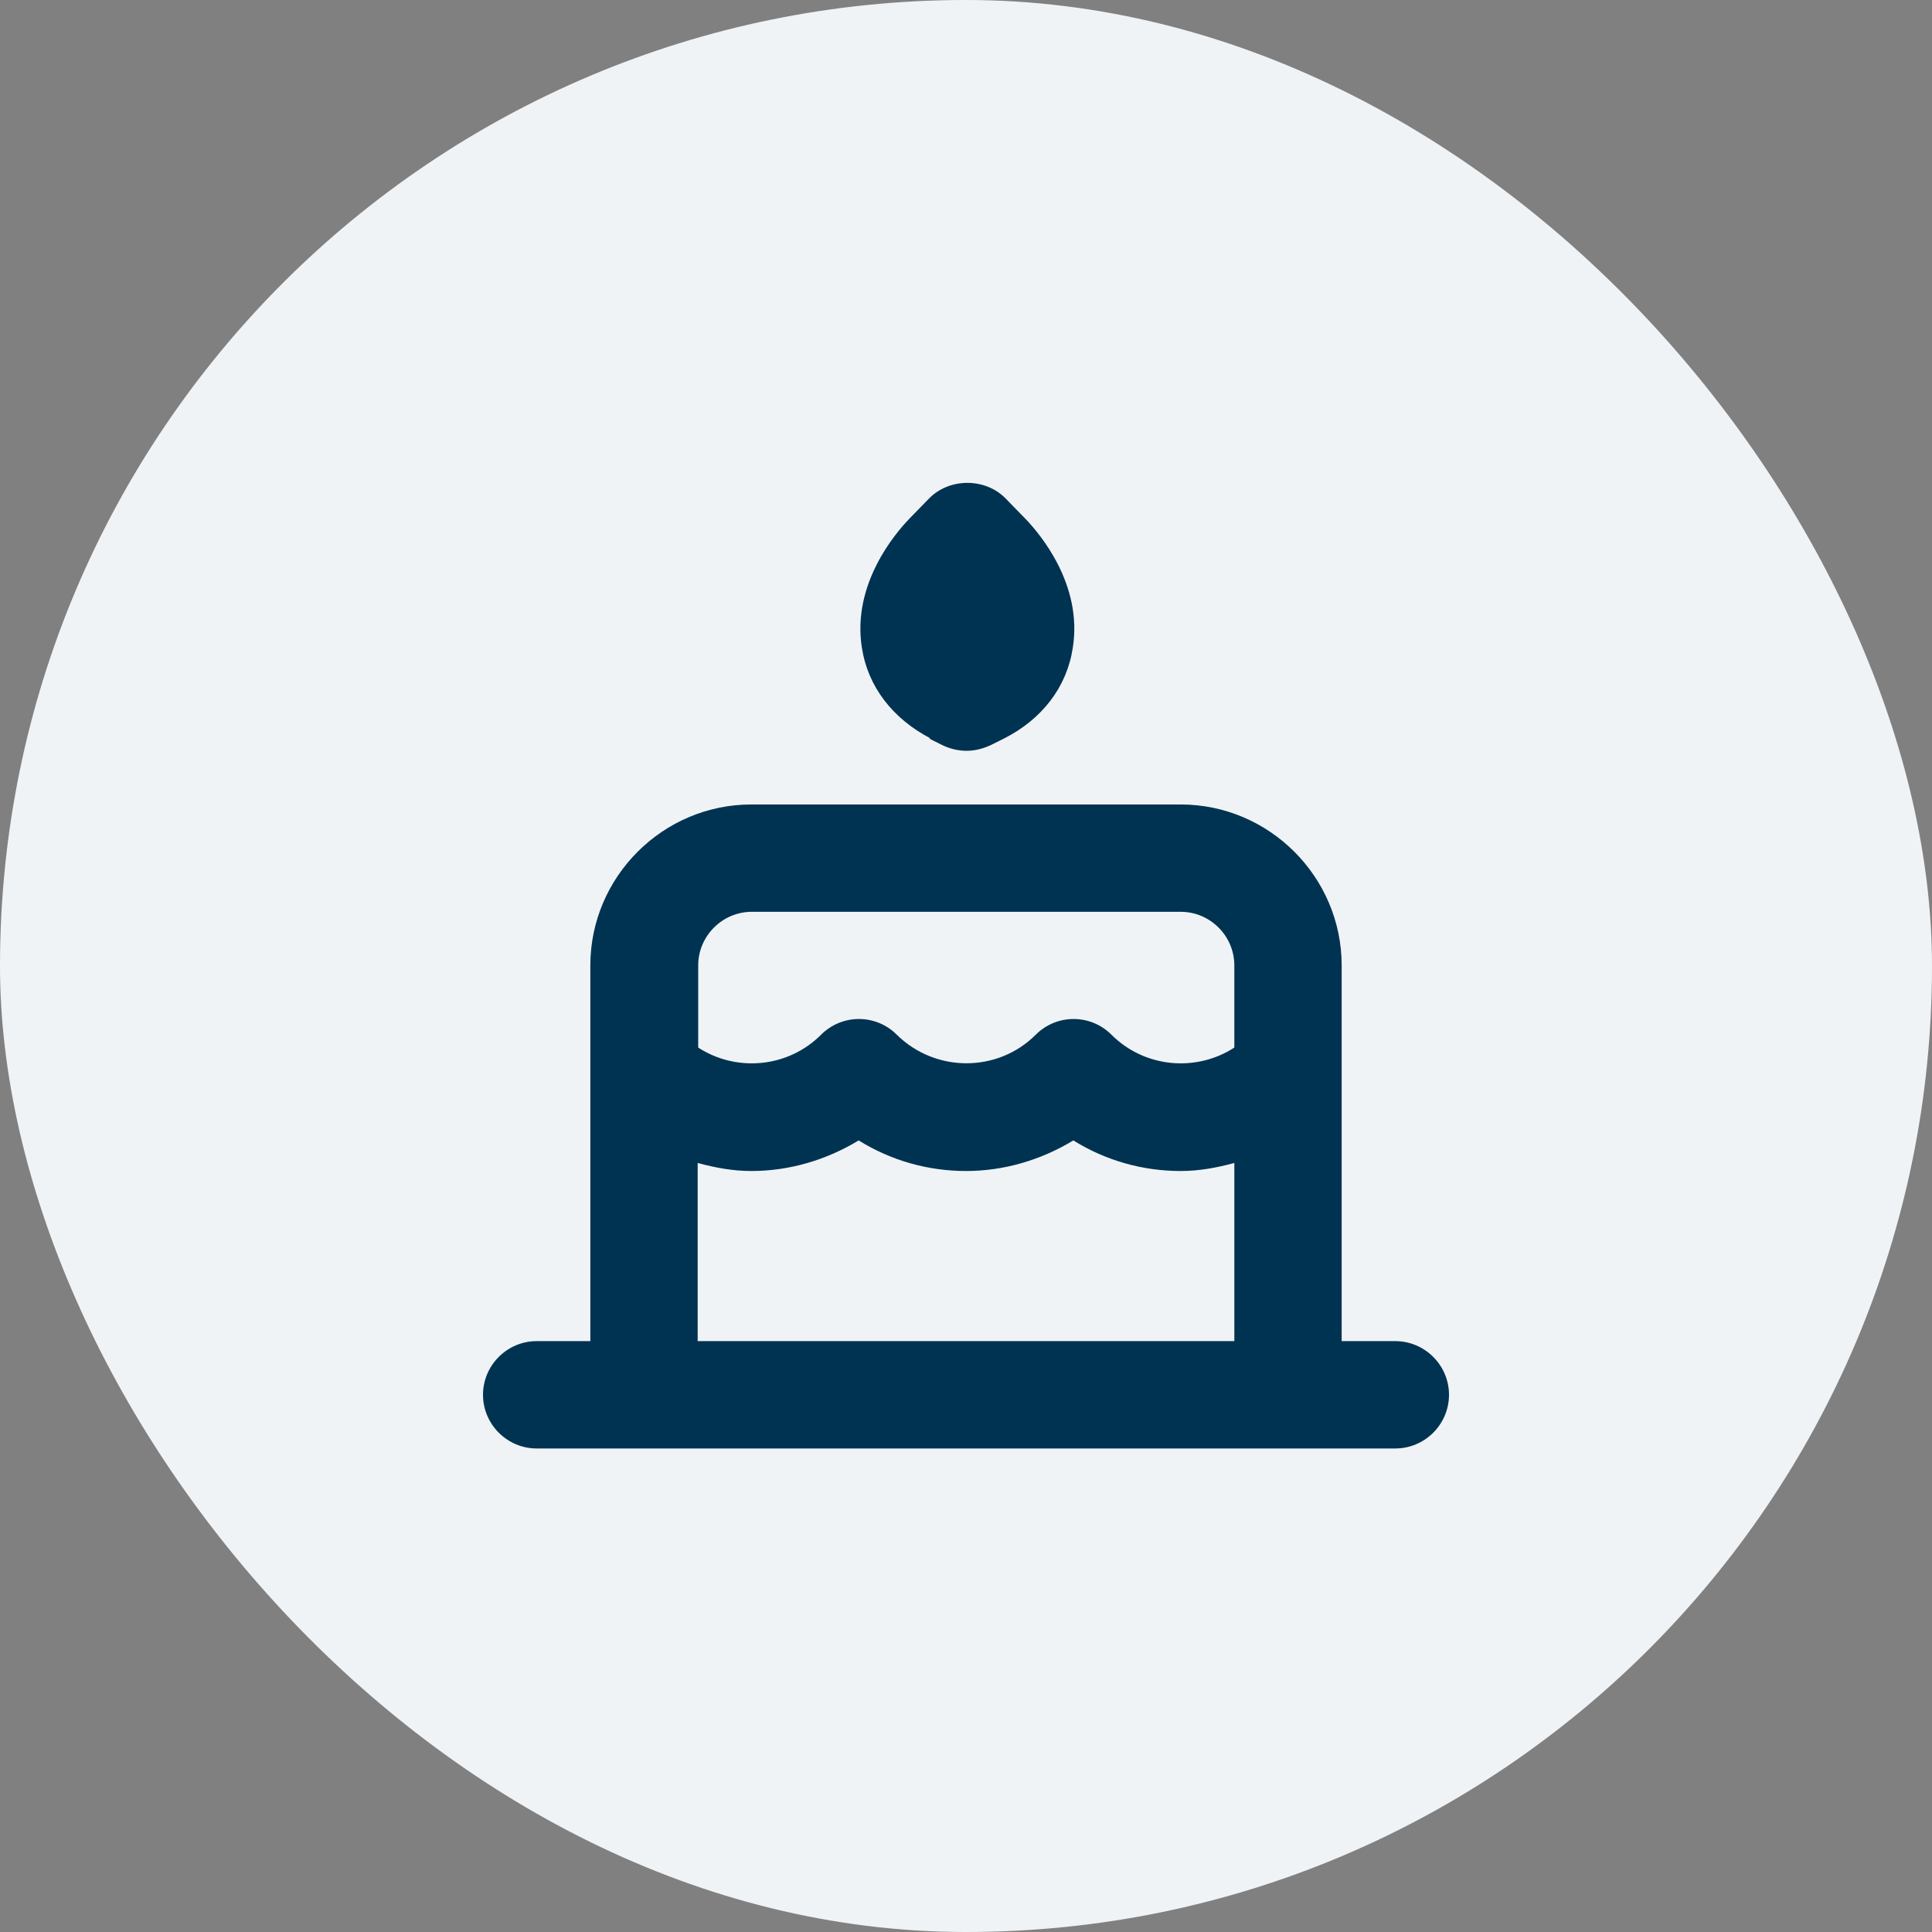
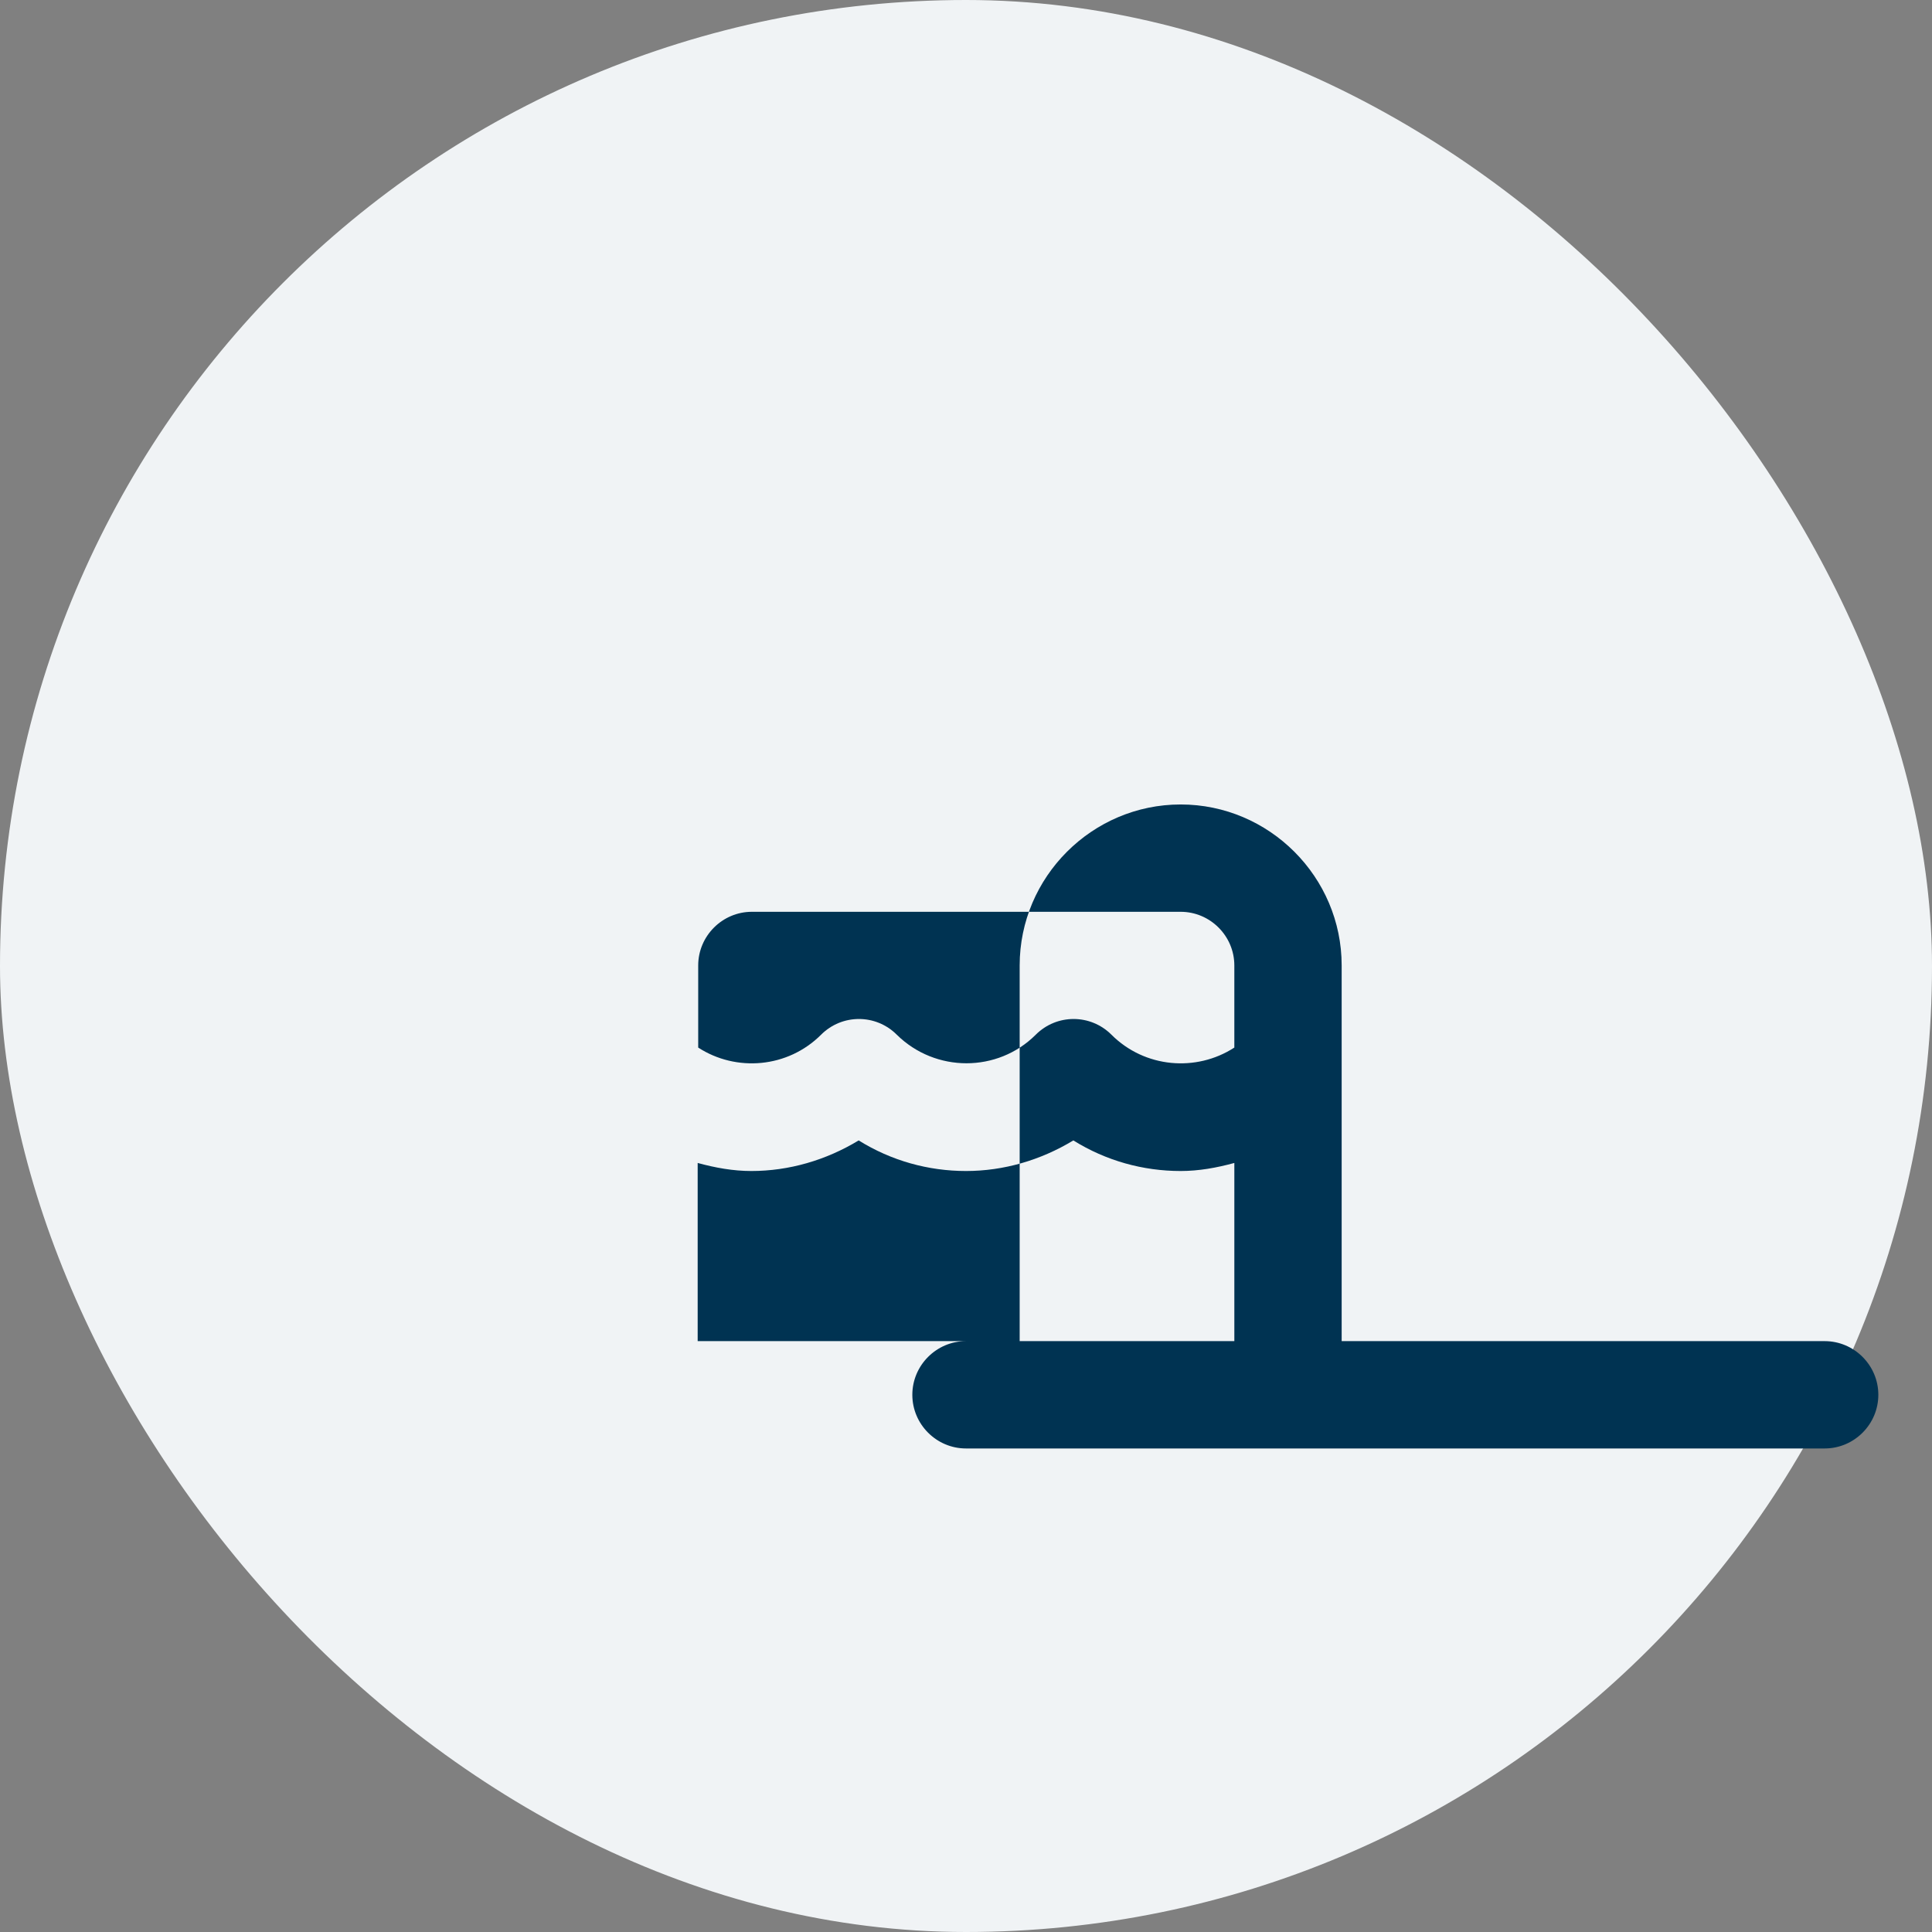
<svg xmlns="http://www.w3.org/2000/svg" data-name="Layer 2" viewBox="0 0 36 36">
  <rect x="0" y="0" width="36" height="36" fill="#808080" stroke="none" />
  <g data-name="Layer 1">
    <rect x="0" y="0" width="36" height="36" rx="18" ry="18" fill="#f0f3f5" />
-     <path d="m26,24.99h-1v-7c0-1.65-1.35-3-3-3h-8c-1.65,0-3,1.35-3,3v7h-1c-.55,0-1,.45-1,1s.45,1,1,1h16c.55,0,1-.45,1-1s-.45-1-1-1Zm-12-8h8c.55,0,1,.45,1,1v1.53c-.71.46-1.67.38-2.29-.24-.39-.39-1.02-.39-1.41,0-.71.71-1.87.71-2.59,0-.39-.39-1.02-.39-1.41,0-.62.62-1.58.7-2.29.24v-1.53c0-.55.45-1,1-1Zm-1,4.68c.33.09.66.15,1,.15.7,0,1.39-.2,2-.57.61.38,1.3.57,2,.57s1.39-.2,2-.57c.61.38,1.3.57,2,.57.34,0,.67-.06,1-.15v3.32h-10v-3.32Z" fill="#003352" />
-     <path d="m17.31,13.76l.24.12c.14.07.3.11.46.11s.31-.04.46-.11l.24-.12c.71-.36,1.17-.96,1.28-1.69.19-1.19-.63-2.14-.88-2.4l-.37-.38c-.38-.39-1.05-.39-1.43,0l-.37.38c-.25.26-1.07,1.21-.88,2.4.11.72.57,1.32,1.28,1.69Z" fill="#003352" />
+     <path d="m26,24.99h-1v-7c0-1.65-1.35-3-3-3c-1.65,0-3,1.35-3,3v7h-1c-.55,0-1,.45-1,1s.45,1,1,1h16c.55,0,1-.45,1-1s-.45-1-1-1Zm-12-8h8c.55,0,1,.45,1,1v1.53c-.71.46-1.67.38-2.29-.24-.39-.39-1.02-.39-1.41,0-.71.71-1.87.71-2.59,0-.39-.39-1.02-.39-1.41,0-.62.62-1.58.7-2.29.24v-1.53c0-.55.45-1,1-1Zm-1,4.68c.33.09.66.15,1,.15.7,0,1.39-.2,2-.57.61.38,1.3.57,2,.57s1.39-.2,2-.57c.61.38,1.3.57,2,.57.34,0,.67-.06,1-.15v3.32h-10v-3.32Z" fill="#003352" />
  </g>
</svg>